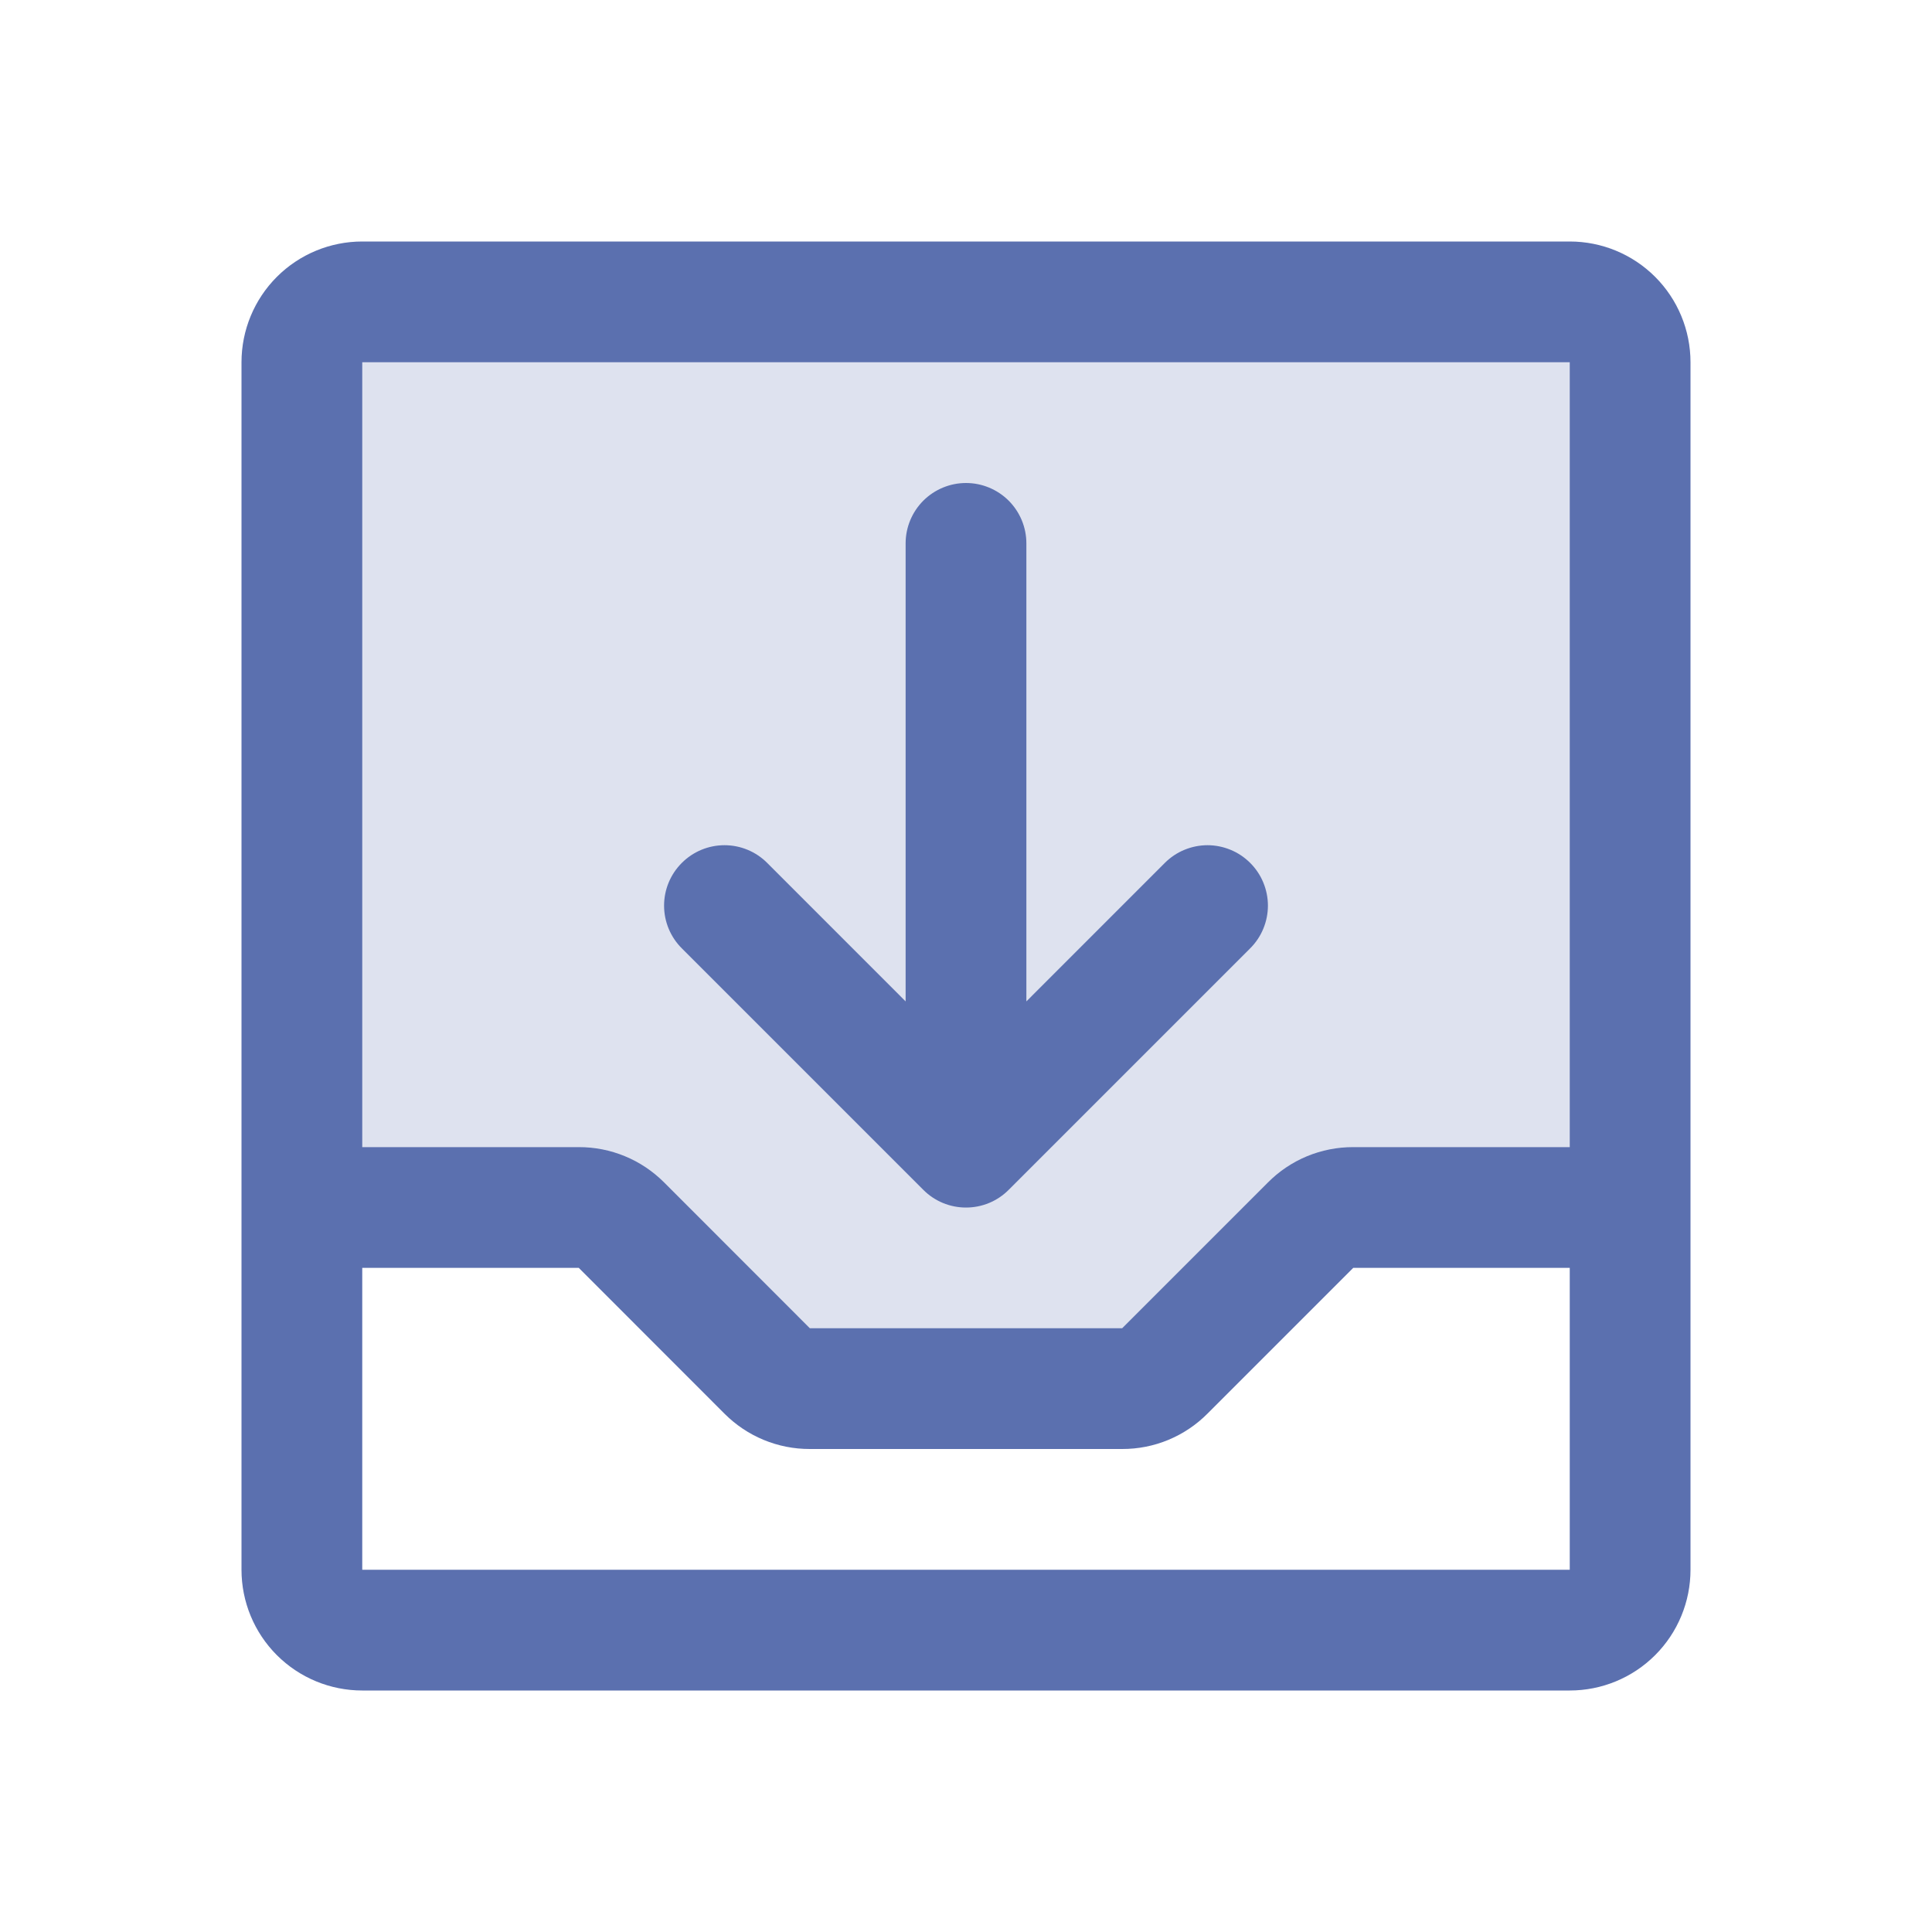
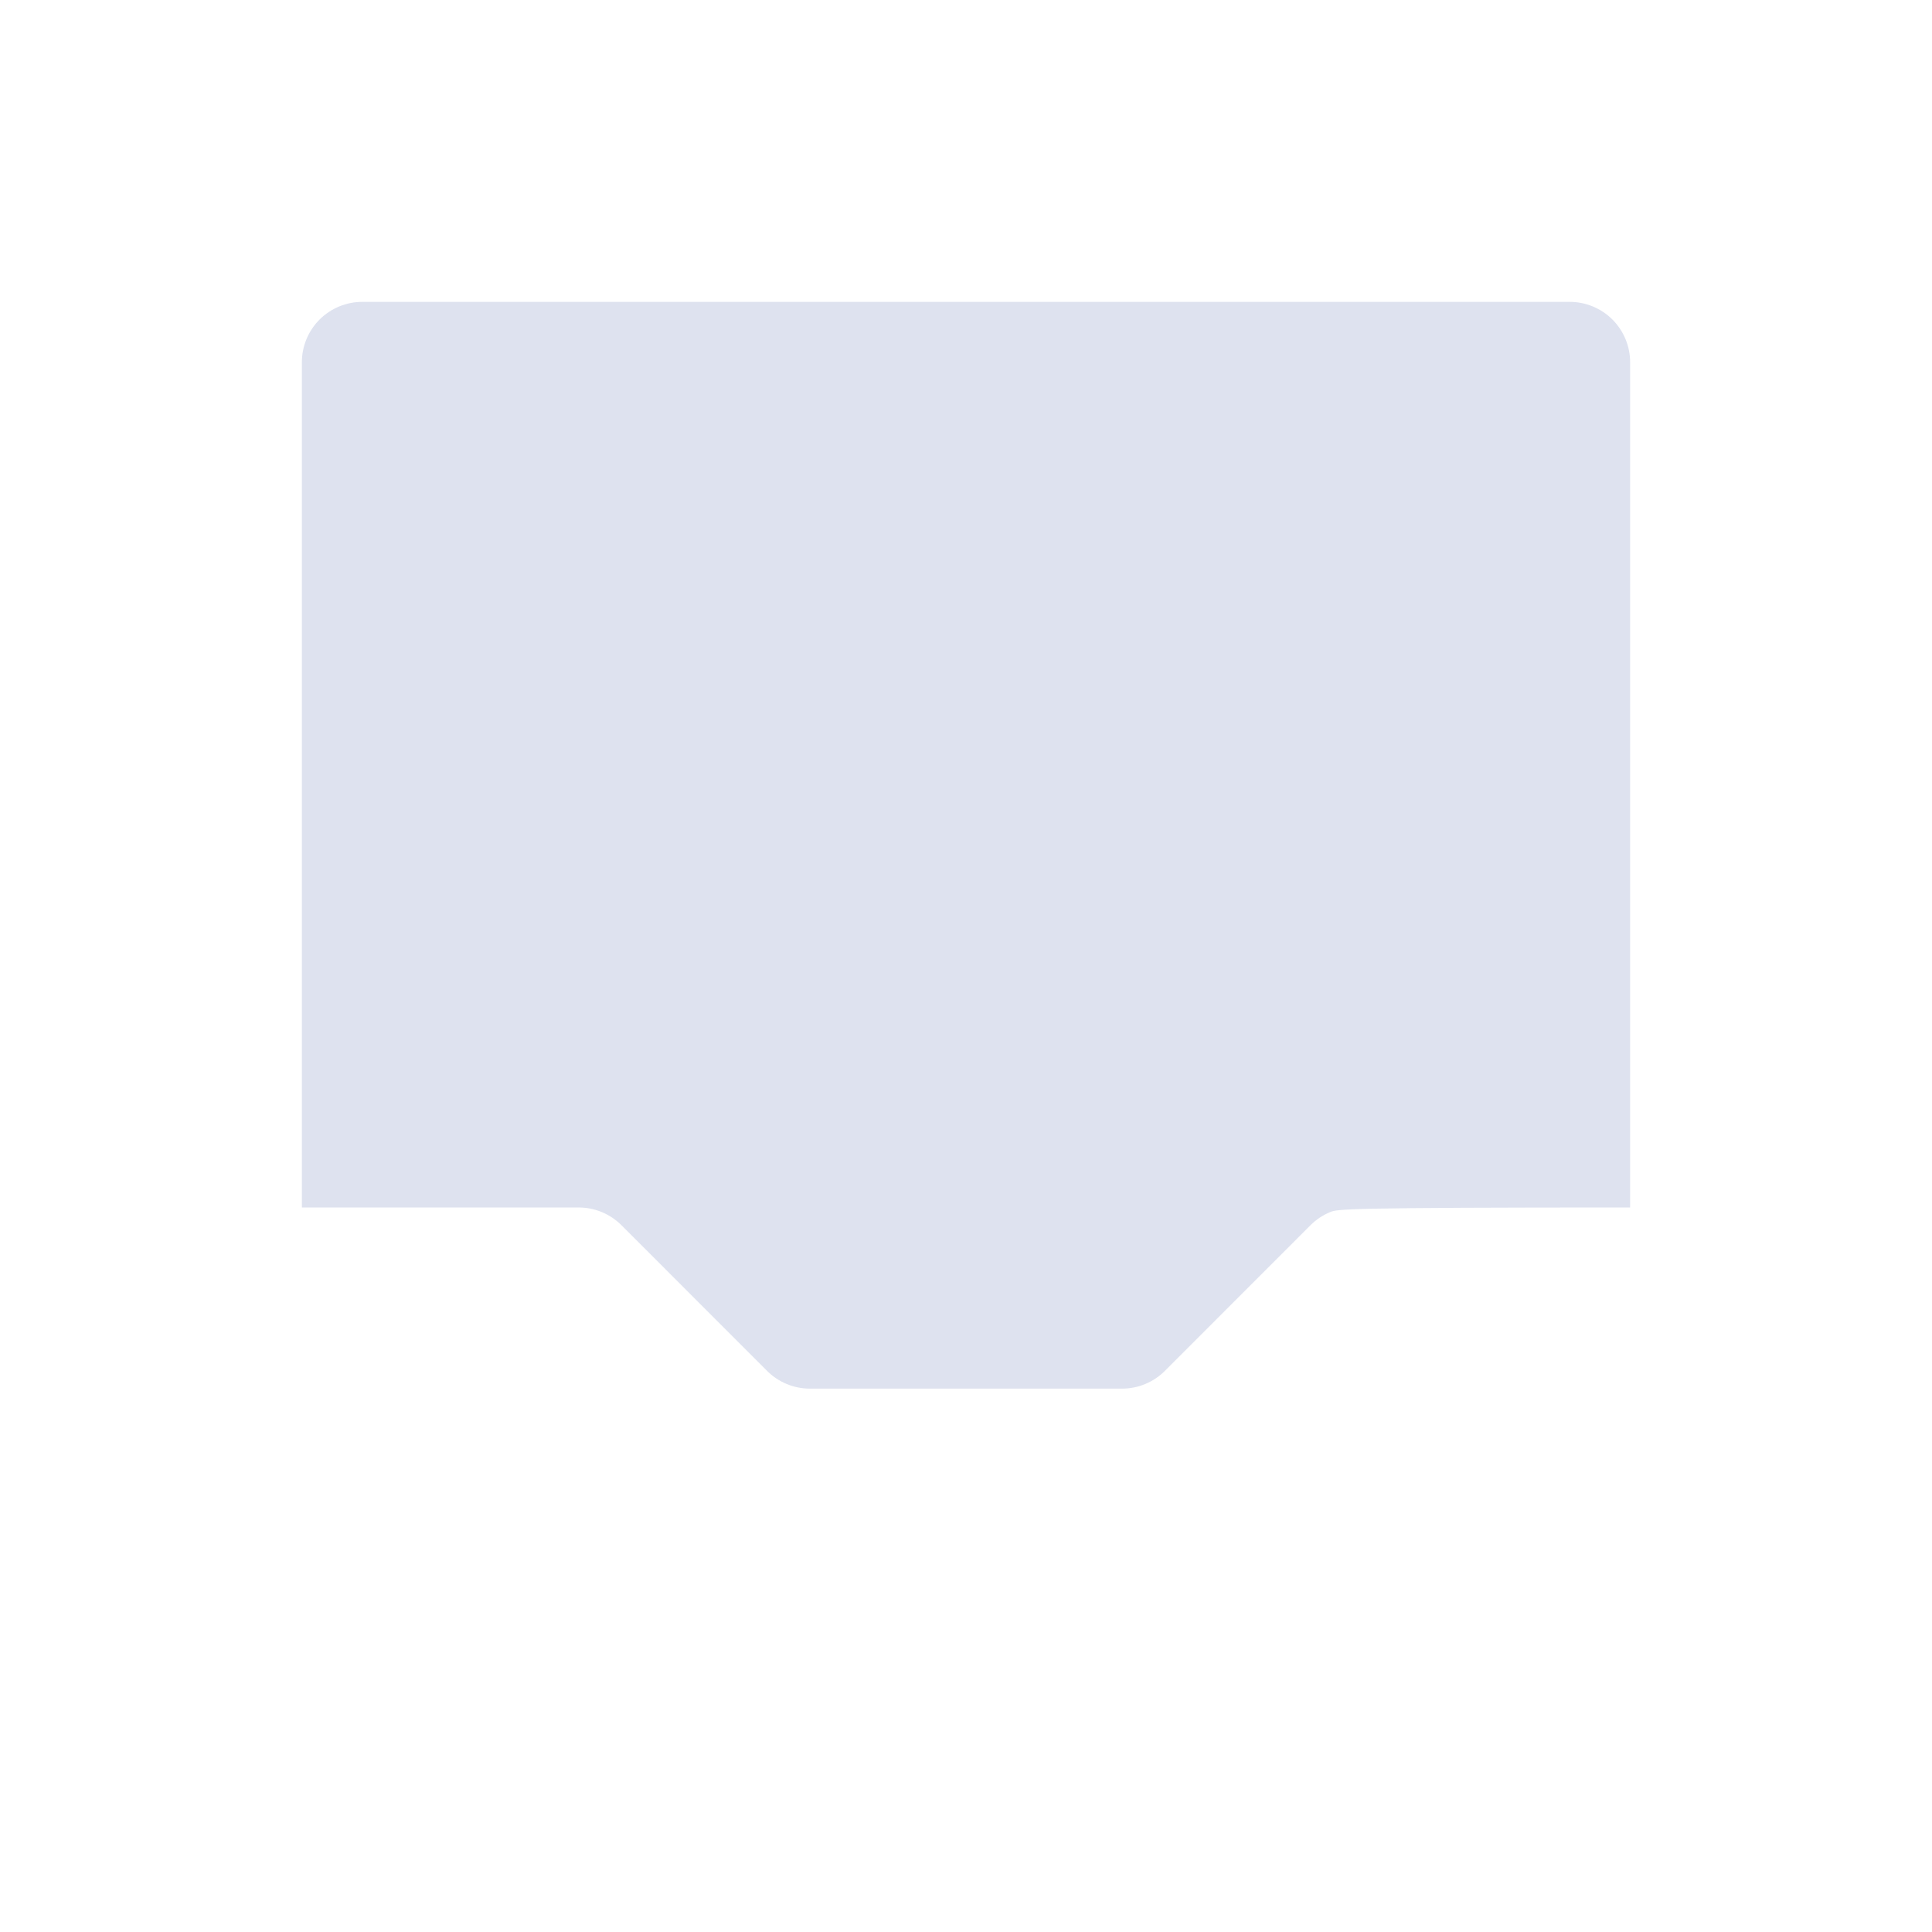
<svg xmlns="http://www.w3.org/2000/svg" width="40" height="40" viewBox="0 0 40 40" fill="none">
-   <path opacity="0.2" d="M33.75 7.5V25H28.017C27.853 25 27.69 25.032 27.539 25.095C27.387 25.158 27.249 25.25 27.133 25.366L24.116 28.384C24 28.5 23.862 28.592 23.71 28.655C23.558 28.718 23.395 28.75 23.231 28.75H16.767C16.603 28.75 16.44 28.718 16.289 28.655C16.137 28.592 15.999 28.5 15.883 28.384L12.866 25.366C12.749 25.25 12.612 25.158 12.46 25.095C12.308 25.032 12.146 25 11.981 25H6.25V7.5C6.25 7.168 6.382 6.851 6.616 6.616C6.851 6.382 7.168 6.25 7.5 6.25H32.5C32.831 6.25 33.15 6.382 33.384 6.616C33.618 6.851 33.75 7.168 33.75 7.5Z" fill="#5B70AF" />
-   <path d="M32.5 5H7.5C6.837 5 6.201 5.263 5.732 5.732C5.263 6.201 5 6.837 5 7.5V32.5C5 33.163 5.263 33.799 5.732 34.268C6.201 34.737 6.837 35 7.5 35H32.5C33.163 35 33.799 34.737 34.268 34.268C34.737 33.799 35 33.163 35 32.5V7.5C35 6.837 34.737 6.201 34.268 5.732C33.799 5.263 33.163 5 32.5 5ZM32.5 7.5V23.75H28.016C27.688 23.749 27.362 23.814 27.059 23.939C26.756 24.065 26.481 24.25 26.25 24.483L23.233 27.5H16.767L13.75 24.481C13.518 24.249 13.243 24.064 12.94 23.939C12.636 23.813 12.311 23.749 11.983 23.75H7.5V7.5H32.5ZM32.5 32.5H7.5V26.25H11.983L15 29.269C15.232 29.501 15.507 29.686 15.81 29.811C16.114 29.937 16.439 30.001 16.767 30H23.233C23.561 30.001 23.887 29.937 24.19 29.811C24.493 29.685 24.769 29.5 25 29.267L28.017 26.25H32.5V32.5ZM14.116 19.634C13.881 19.4 13.749 19.082 13.749 18.75C13.749 18.418 13.881 18.1 14.116 17.866C14.35 17.631 14.668 17.499 15 17.499C15.332 17.499 15.65 17.631 15.884 17.866L18.75 20.733V11.25C18.75 10.918 18.882 10.601 19.116 10.366C19.351 10.132 19.669 10 20 10C20.331 10 20.649 10.132 20.884 10.366C21.118 10.601 21.25 10.918 21.25 11.25V20.733L24.116 17.866C24.232 17.75 24.37 17.657 24.521 17.595C24.673 17.532 24.836 17.499 25 17.499C25.164 17.499 25.327 17.532 25.479 17.595C25.63 17.657 25.768 17.75 25.884 17.866C26 17.982 26.093 18.12 26.155 18.271C26.218 18.423 26.251 18.586 26.251 18.75C26.251 18.914 26.218 19.077 26.155 19.229C26.093 19.38 26 19.518 25.884 19.634L20.884 24.634C20.768 24.751 20.63 24.843 20.479 24.906C20.327 24.969 20.164 25.001 20 25.001C19.836 25.001 19.673 24.969 19.521 24.906C19.37 24.843 19.232 24.751 19.116 24.634L14.116 19.634Z" fill="#5B70AF" />
+   <path opacity="0.2" d="M33.75 7.5V25C27.853 25 27.69 25.032 27.539 25.095C27.387 25.158 27.249 25.25 27.133 25.366L24.116 28.384C24 28.5 23.862 28.592 23.71 28.655C23.558 28.718 23.395 28.75 23.231 28.75H16.767C16.603 28.75 16.44 28.718 16.289 28.655C16.137 28.592 15.999 28.5 15.883 28.384L12.866 25.366C12.749 25.25 12.612 25.158 12.46 25.095C12.308 25.032 12.146 25 11.981 25H6.25V7.5C6.25 7.168 6.382 6.851 6.616 6.616C6.851 6.382 7.168 6.25 7.5 6.25H32.5C32.831 6.25 33.15 6.382 33.384 6.616C33.618 6.851 33.75 7.168 33.75 7.5Z" fill="#5B70AF" />
</svg>